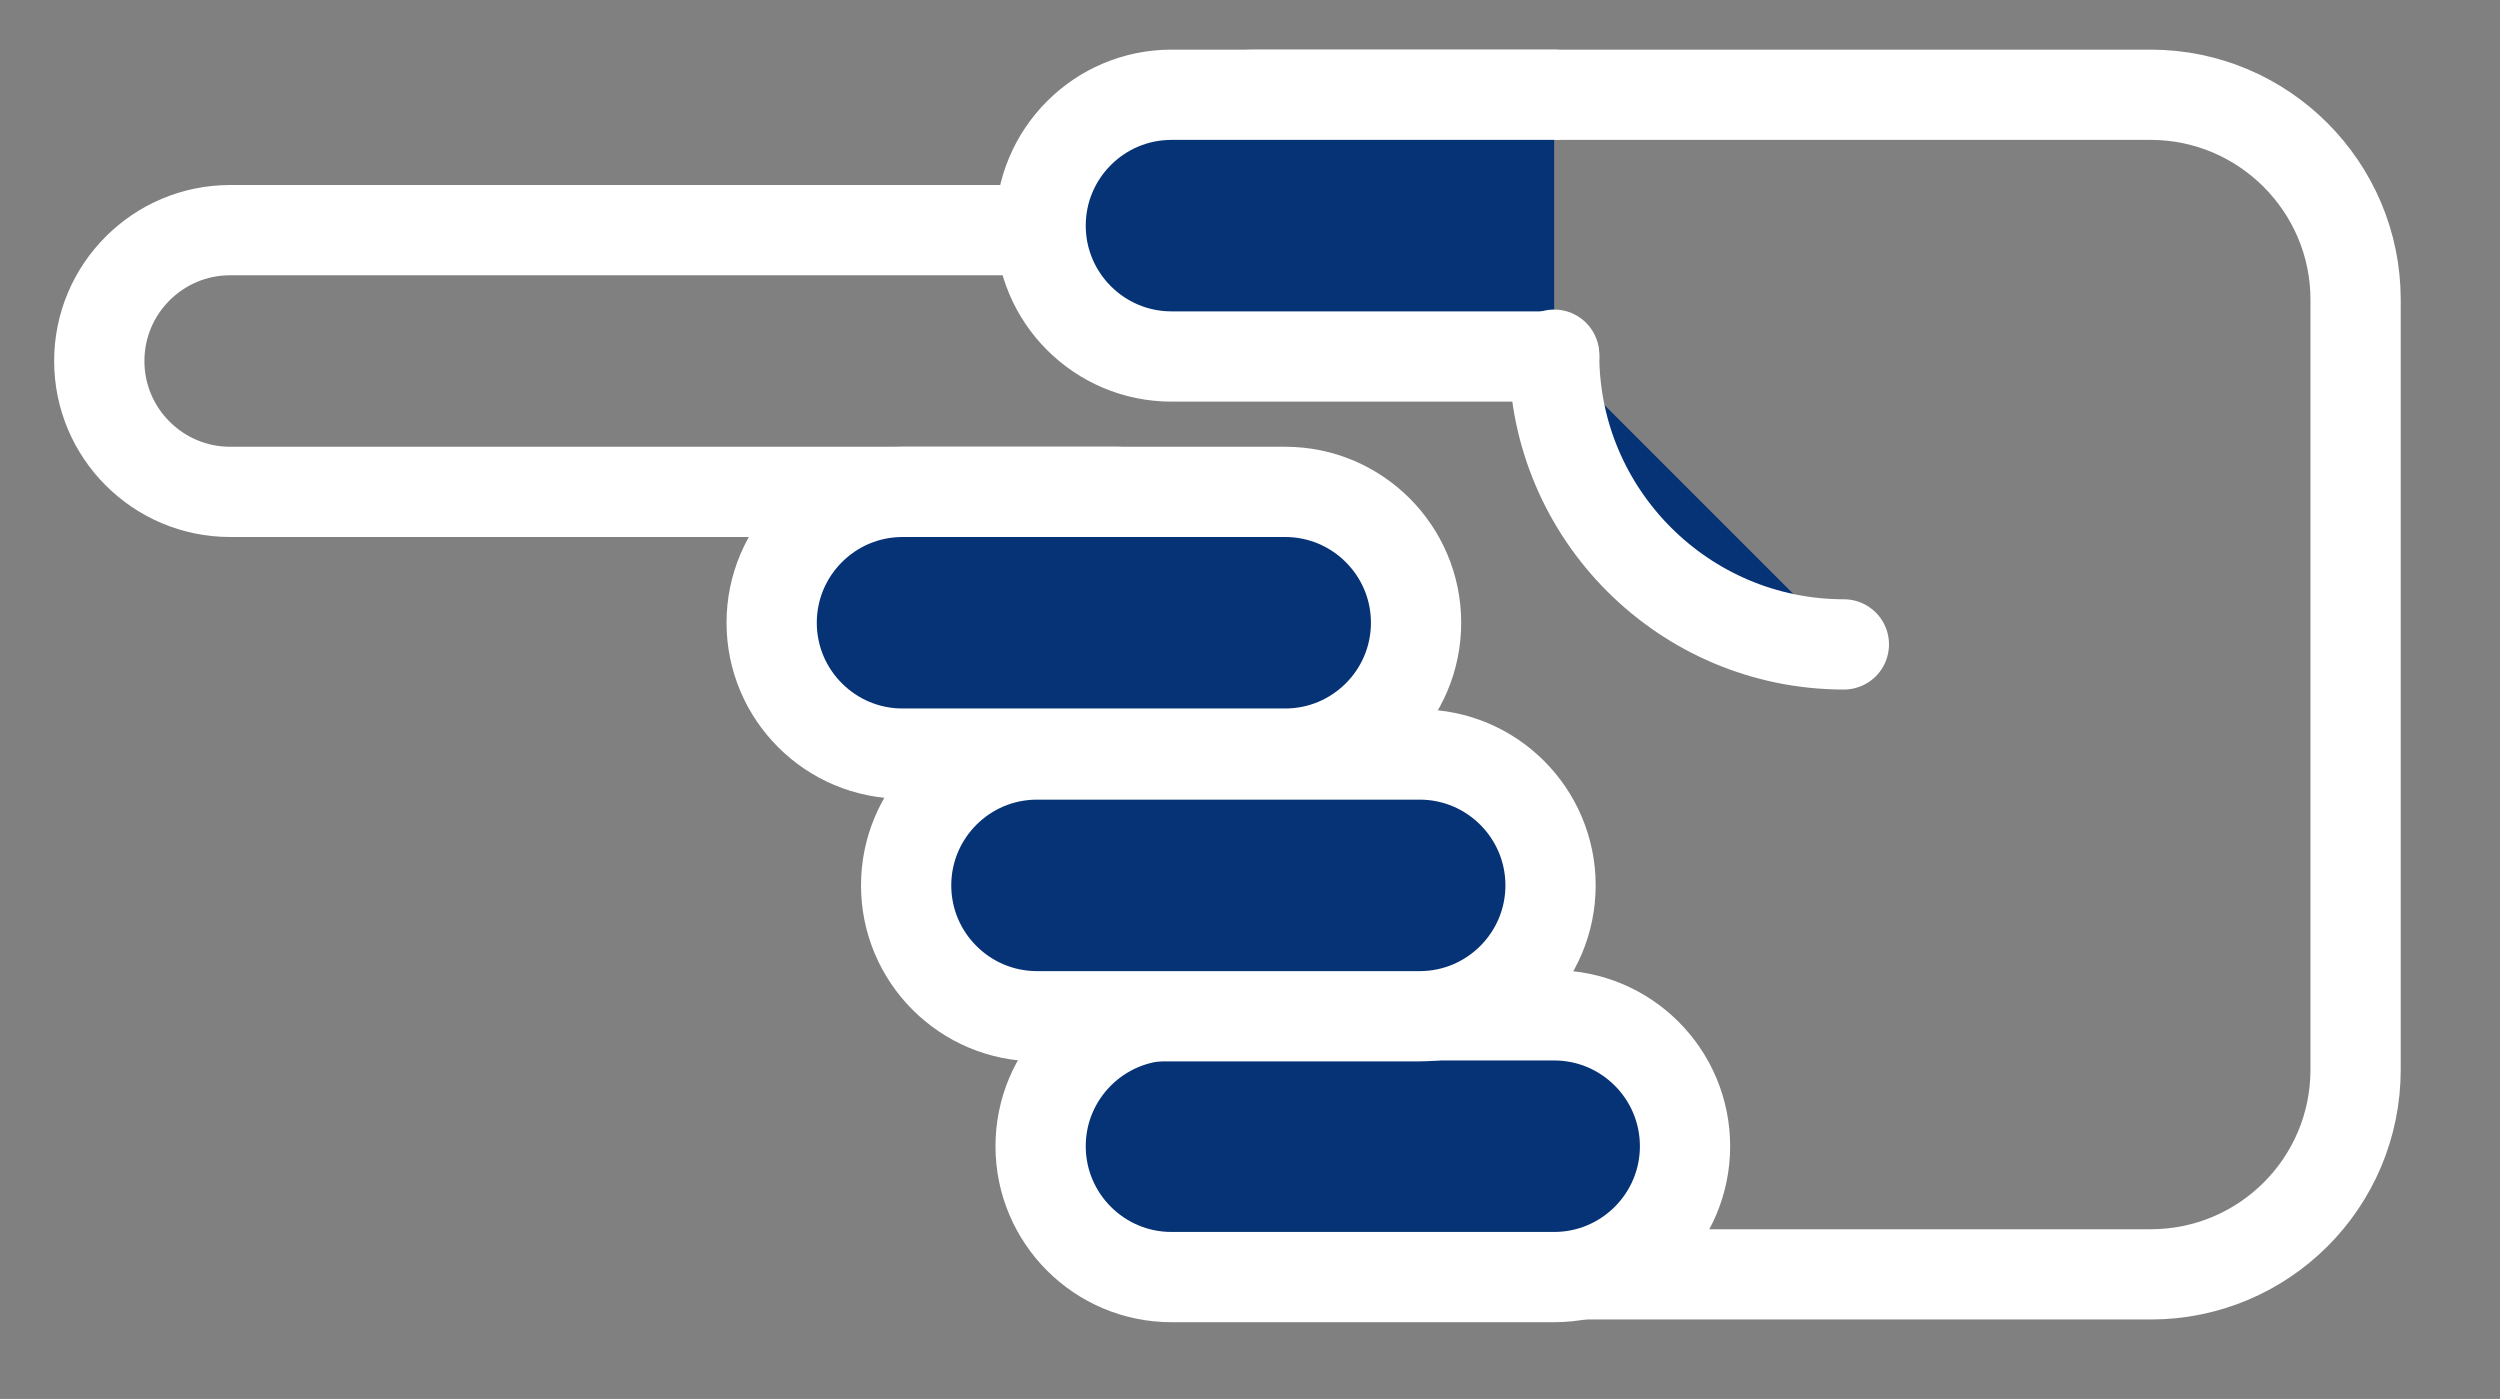
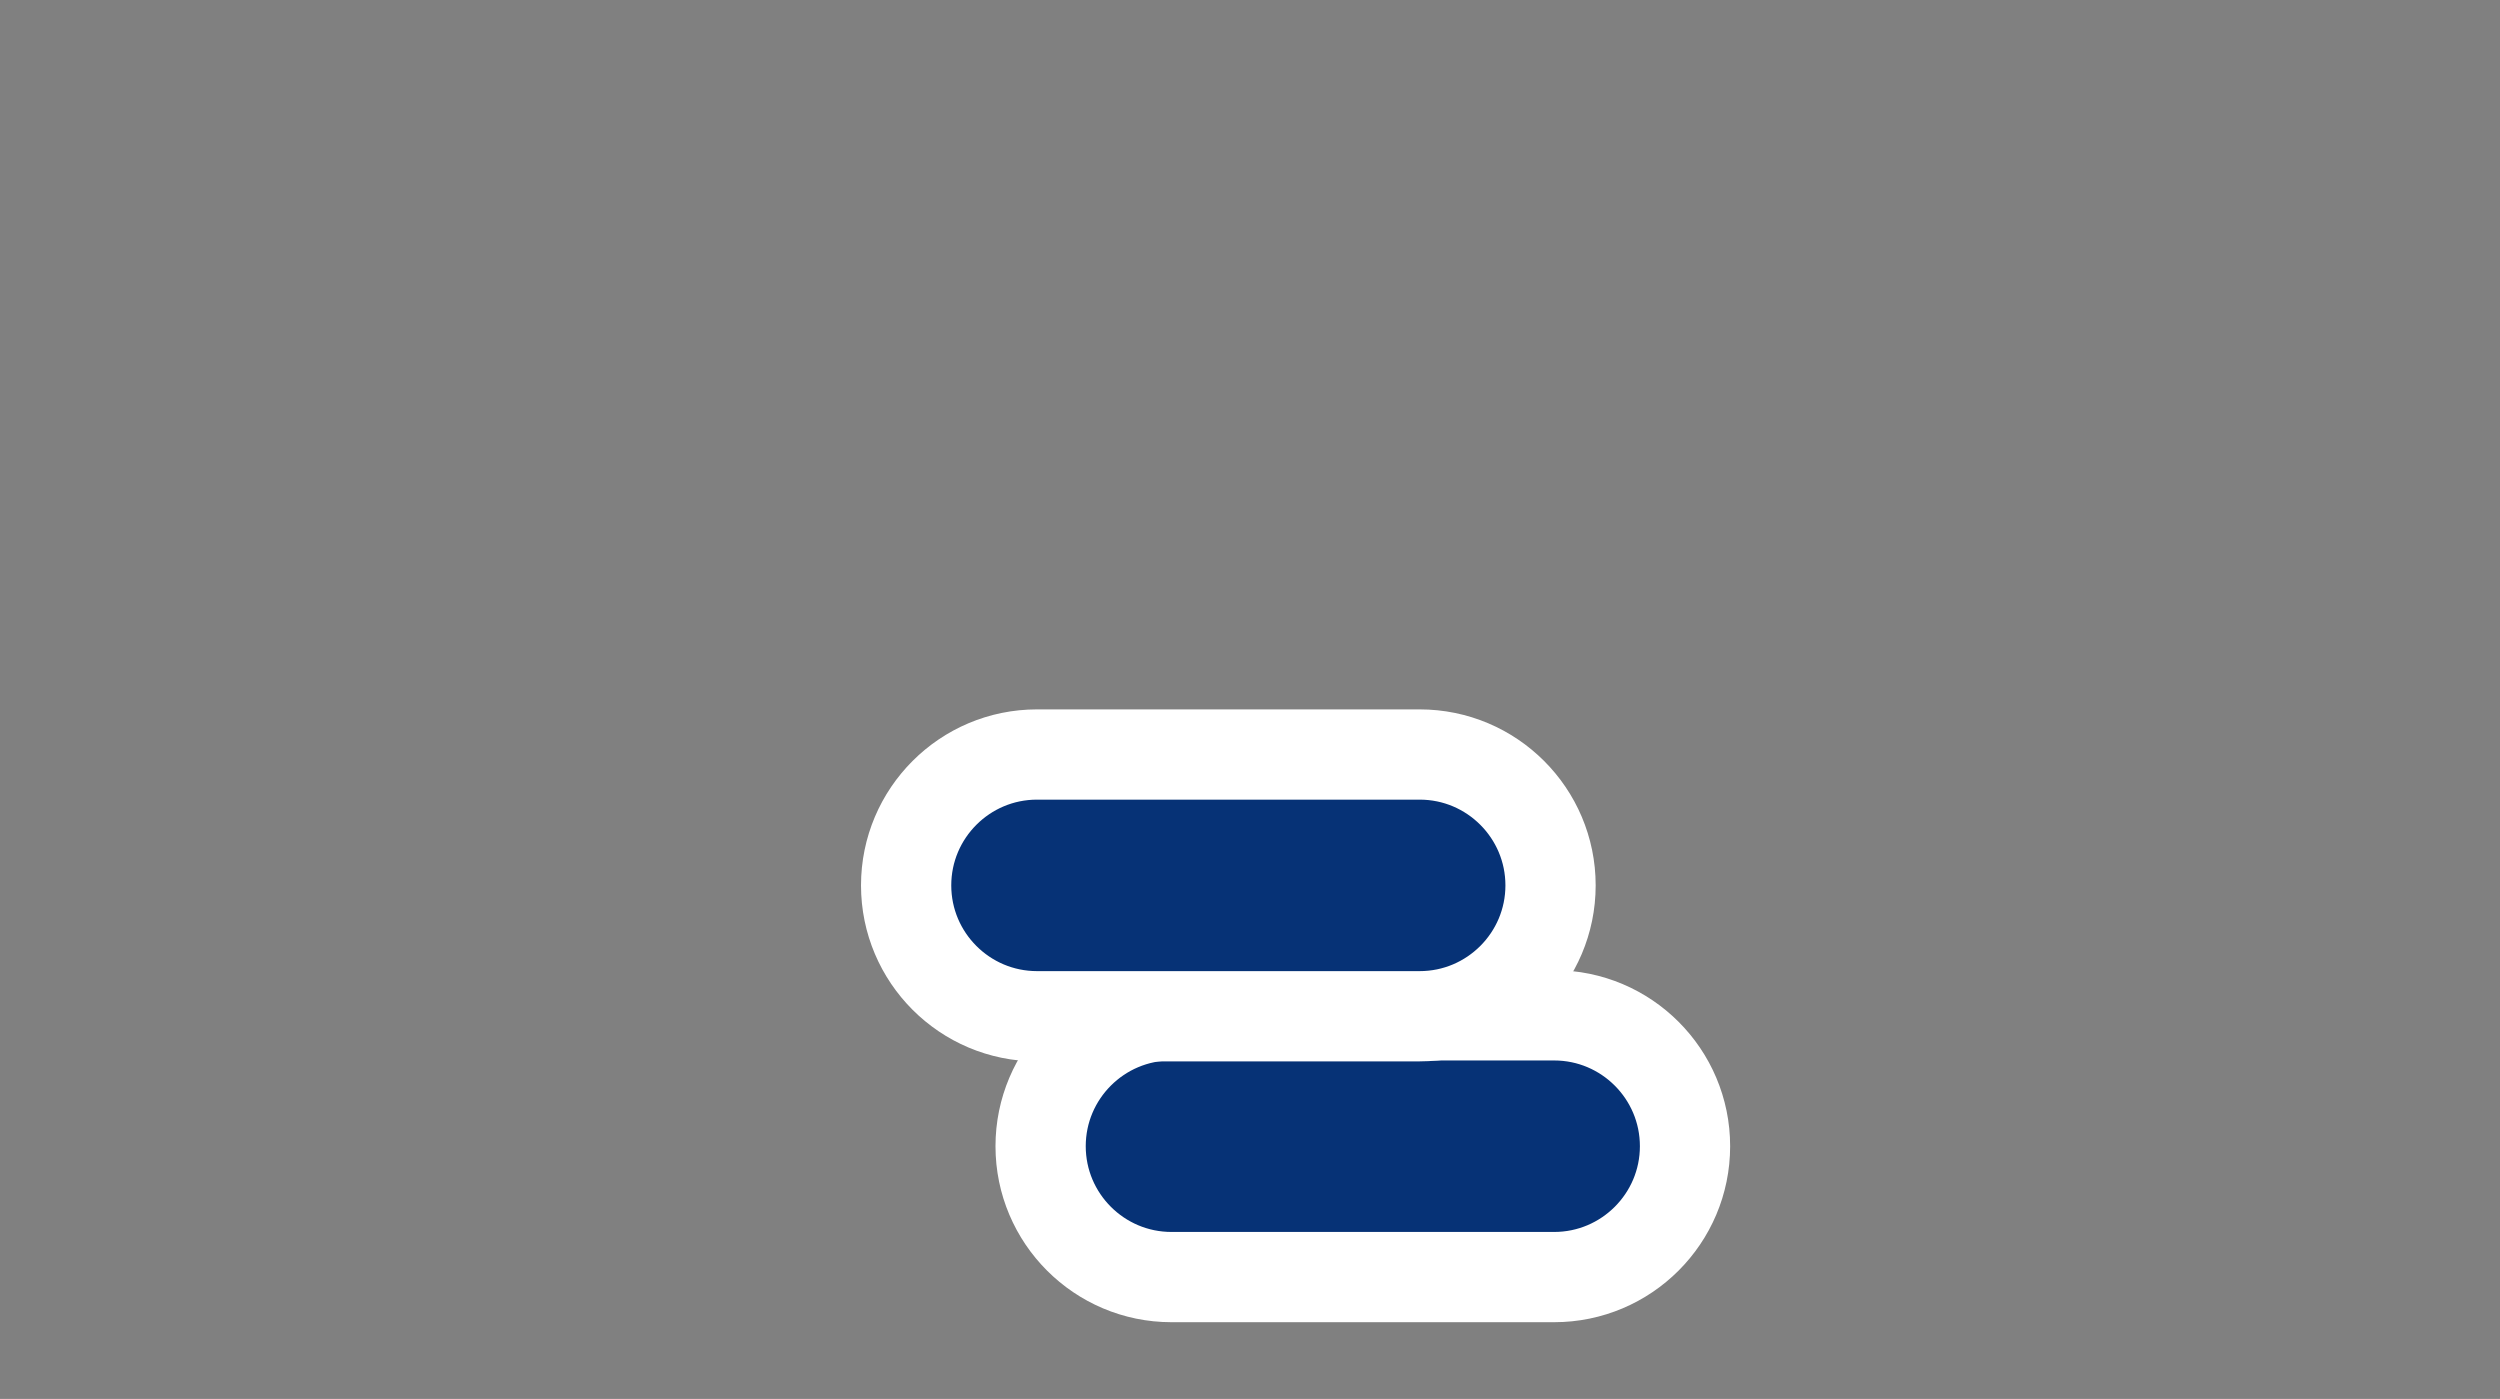
<svg xmlns="http://www.w3.org/2000/svg" version="1.1" id="Layer_1" x="0px" y="0px" viewBox="0 0 277 155" enable-background="new 0 0 277 155" xml:space="preserve">
  <rect x="0" y="0" width="277" height="155" fill="#808080" stroke="none" />
  <g>
-     <path fill="none" stroke="#FFFFFF" stroke-width="10" stroke-linecap="round" stroke-linejoin="round" stroke-miterlimit="10" d="   M118.1,25.5H25.5C17.5,25.5,11,32,11,40c0,8,6.5,14.5,14.5,14.5h98.3l21.3,64c0,12.5,10.2,22.7,22.7,22.7h70.5   c12.5,0,22.7-10.1,22.7-22.7V33.2c0-12.5-10.2-22.7-22.7-22.7h-98.9C129.6,10.5,121.2,16.8,118.1,25.5z" />
    <path fill="#063276" stroke="#FFFFFF" stroke-width="10" stroke-linecap="round" stroke-linejoin="round" stroke-miterlimit="10" d="   M172.2,112.5c8,0,14.5,6.5,14.5,14.5s-6.5,14.5-14.5,14.5h-42.4c-8,0-14.5-6.5-14.5-14.5s6.5-14.5,14.5-14.5H172.2z" />
    <path fill="#063276" stroke="#FFFFFF" stroke-width="10" stroke-linecap="round" stroke-linejoin="round" stroke-miterlimit="10" d="   M157.3,83.6c8,0,14.5,6.5,14.5,14.5s-6.5,14.5-14.5,14.5h-42.4c-8,0-14.5-6.5-14.5-14.5s6.5-14.5,14.5-14.5H157.3z" />
-     <path fill="#063276" stroke="#FFFFFF" stroke-width="10" stroke-linecap="round" stroke-linejoin="round" stroke-miterlimit="10" d="   M142.4,54.5c8,0,14.5,6.5,14.5,14.5s-6.5,14.5-14.5,14.5H100c-8,0-14.5-6.5-14.5-14.5S92,54.5,100,54.5H142.4z" />
-     <path fill="#063276" stroke="#FFFFFF" stroke-width="10" stroke-linecap="round" stroke-linejoin="round" stroke-miterlimit="10" d="   M172.2,39.5h-42.4c-8,0-14.5-6.5-14.5-14.5s6.5-14.5,14.5-14.5h42.4" />
-     <path fill="#063276" stroke="#FFFFFF" stroke-width="10" stroke-linecap="round" stroke-linejoin="round" stroke-miterlimit="10" d="   M172.2,39.3c0,17.7,14.4,32.1,32.1,32.1" />
  </g>
</svg>